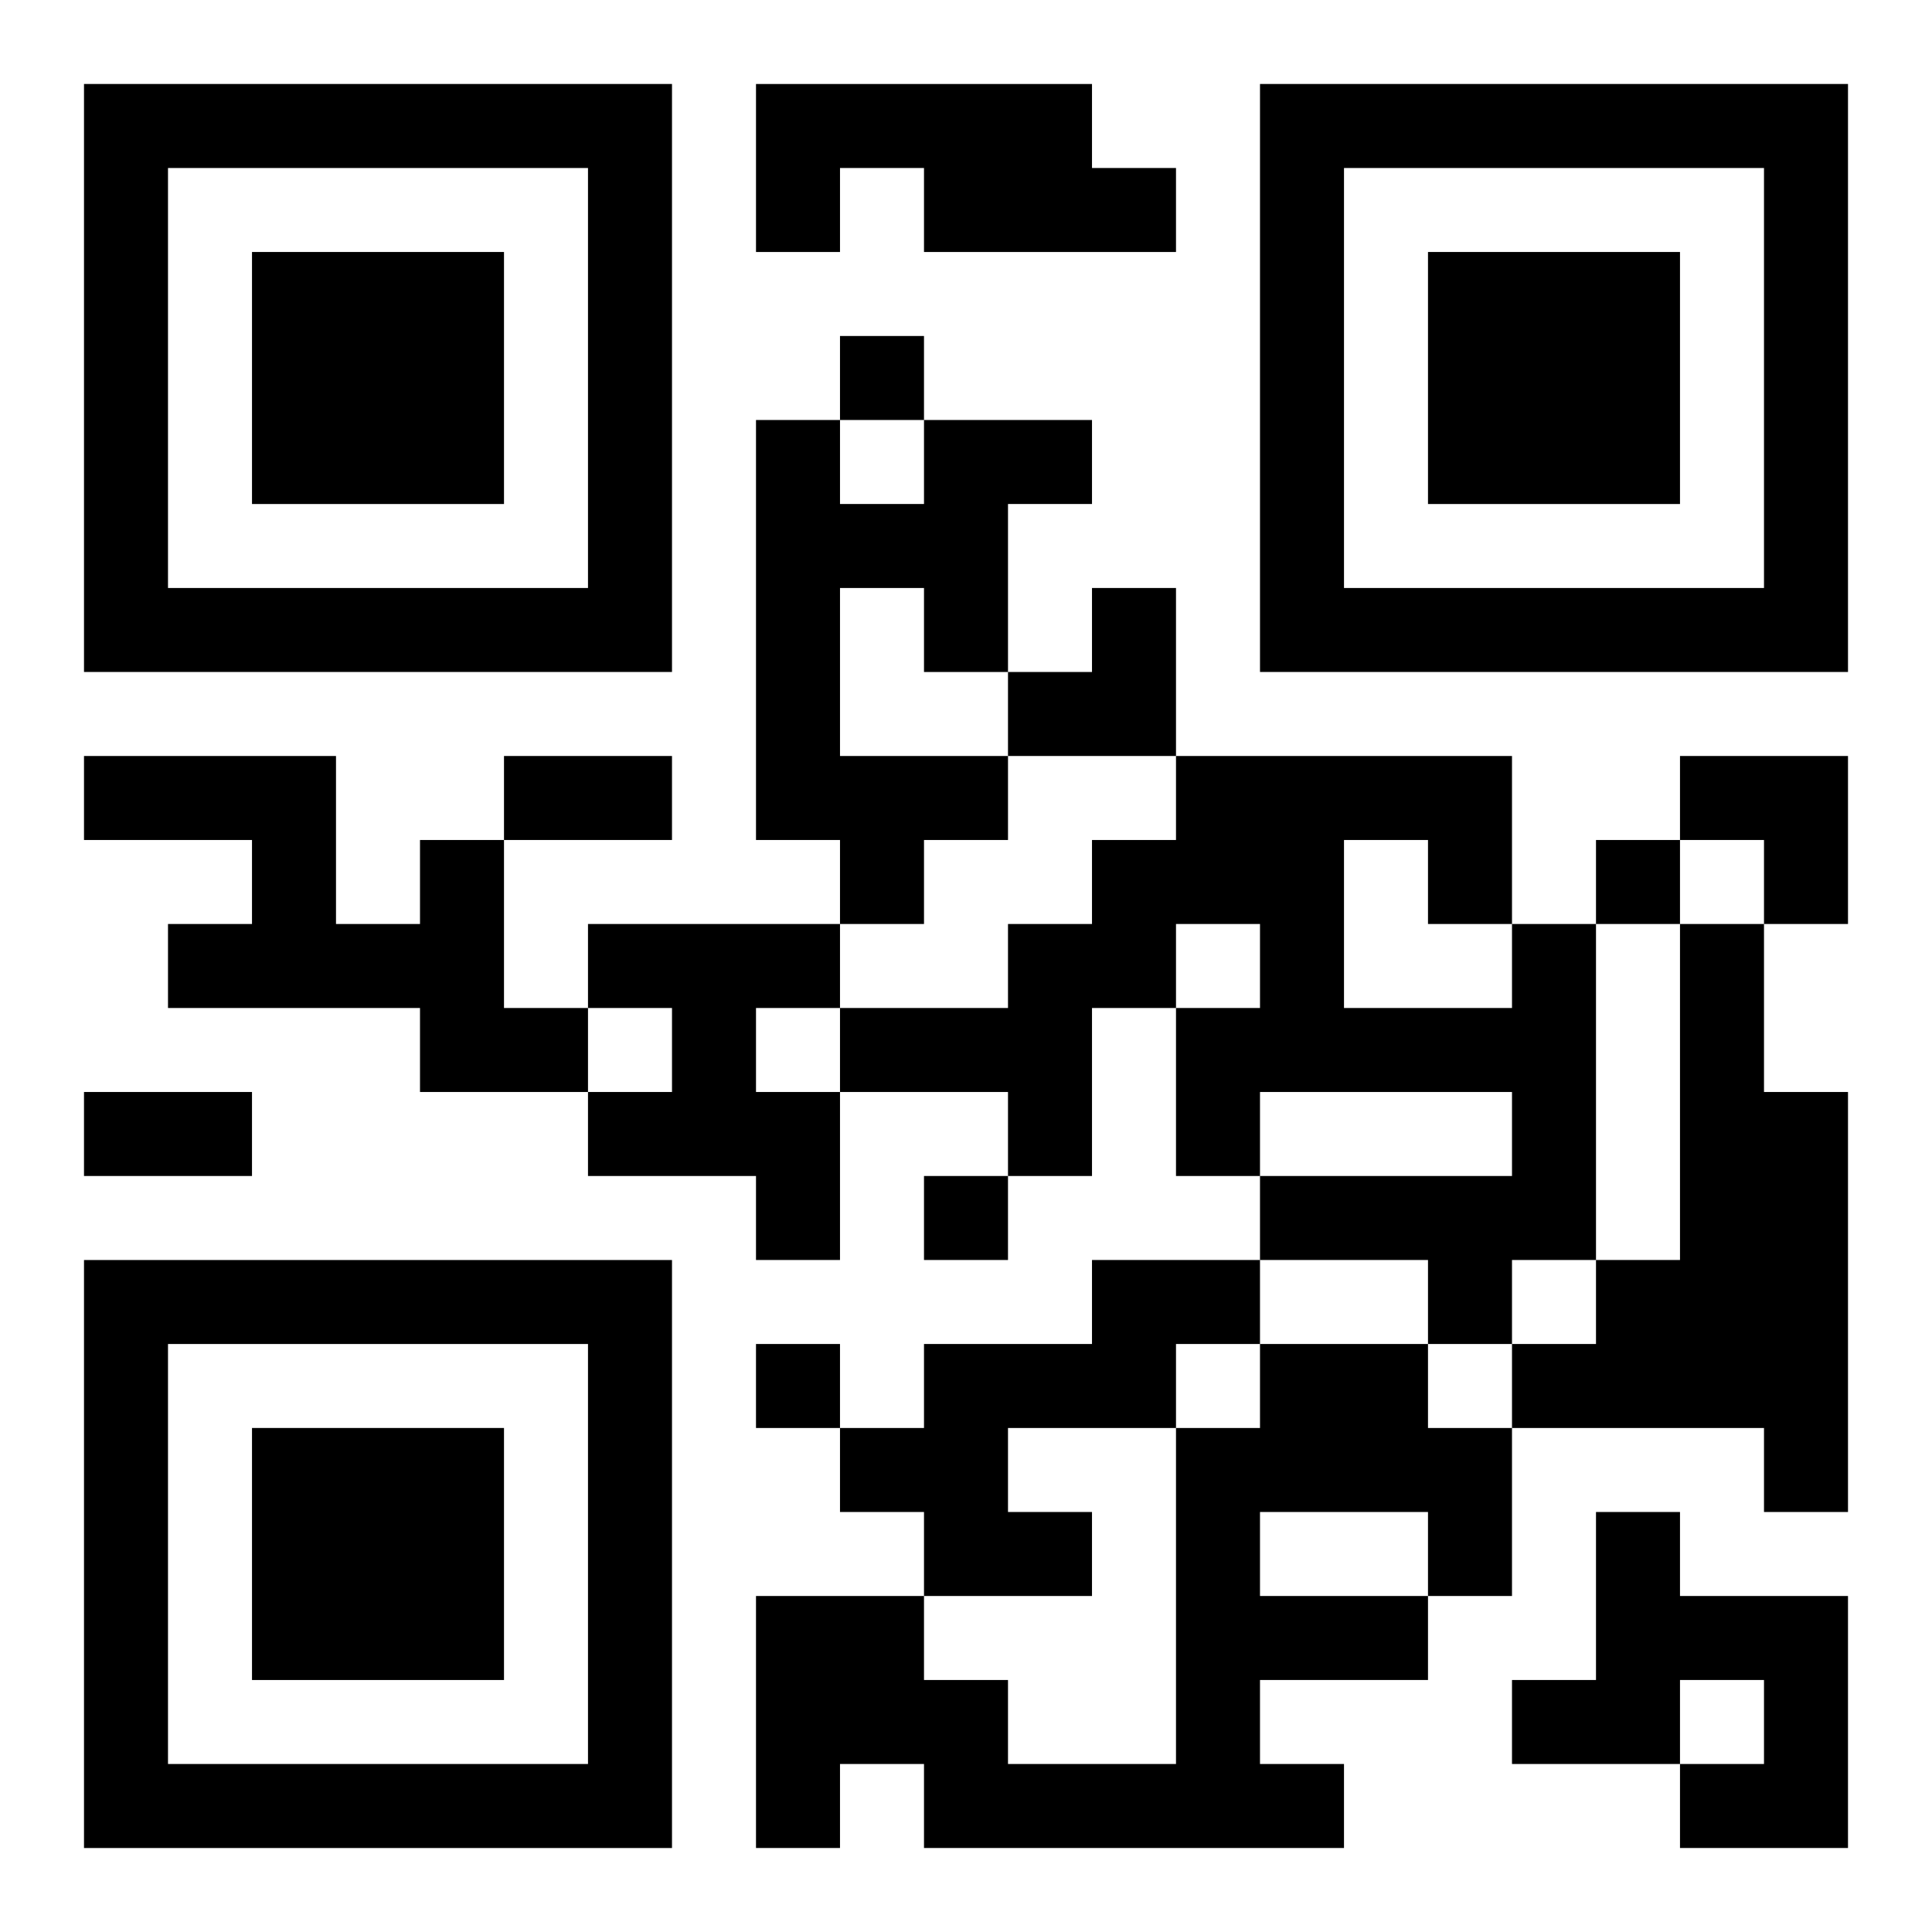
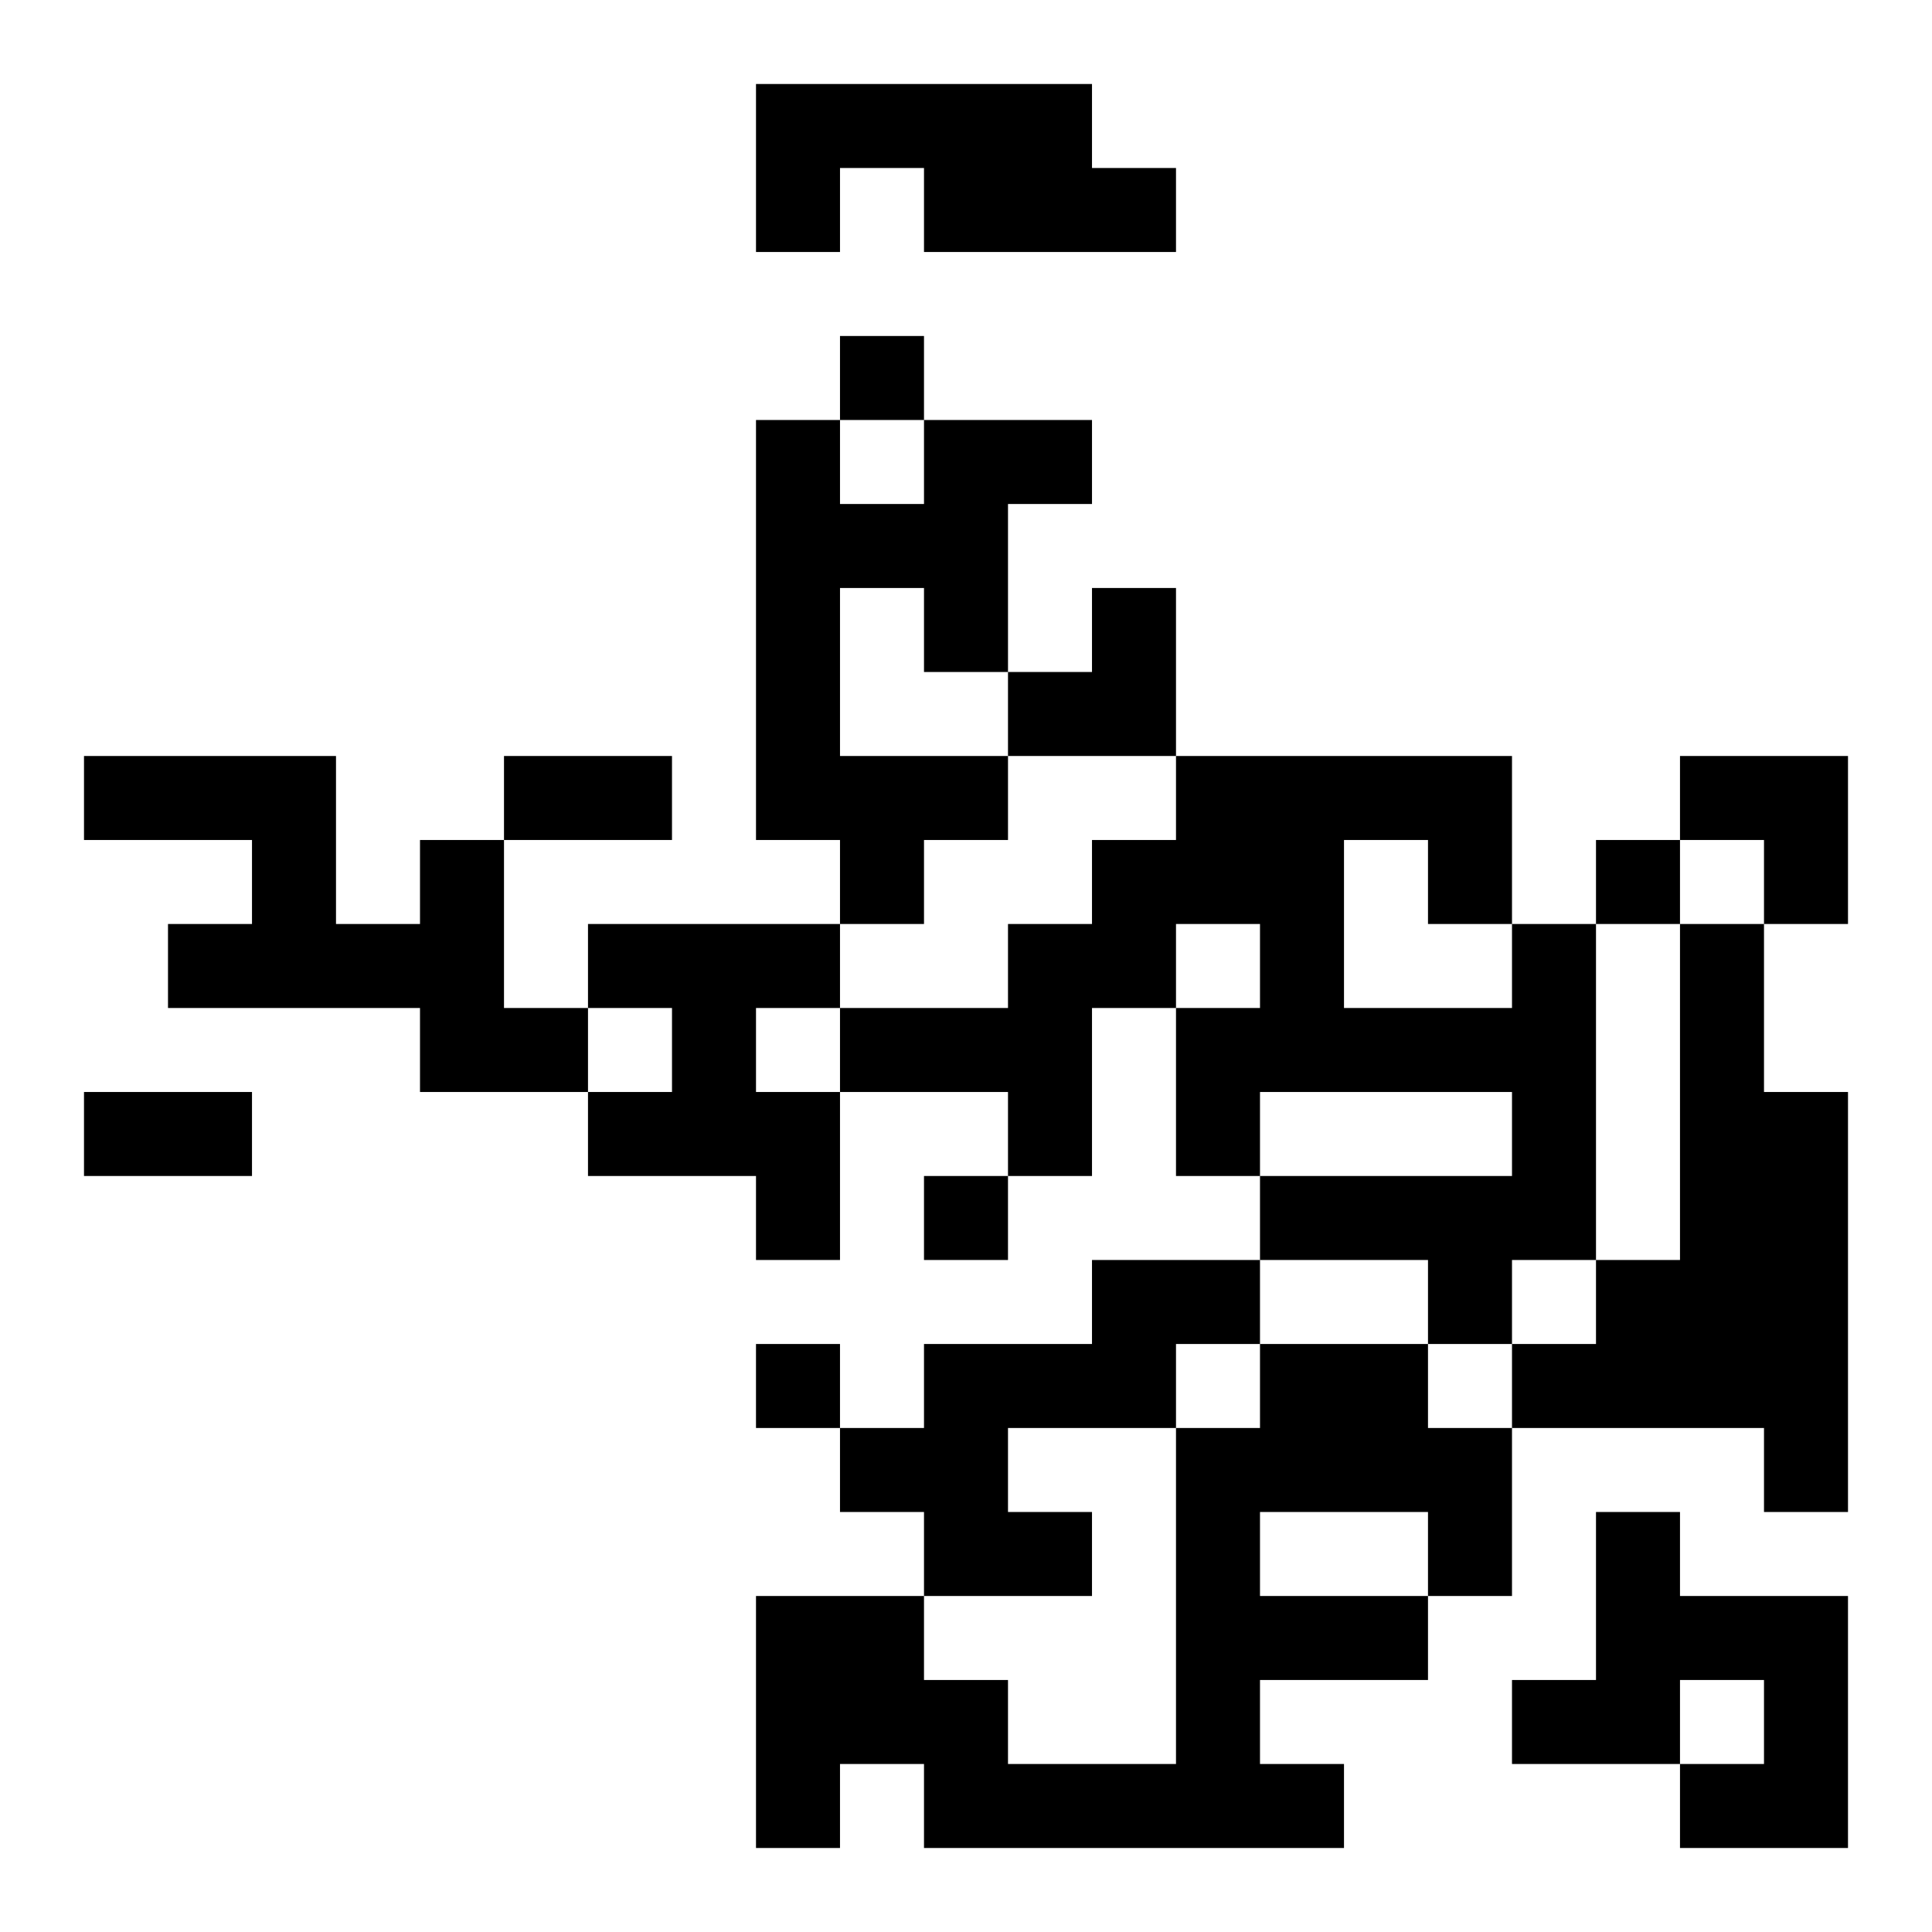
<svg xmlns="http://www.w3.org/2000/svg" xmlns:xlink="http://www.w3.org/1999/xlink" width="250" height="250" baseProfile="full" version="1.1" viewBox="-1 -1 23 23">
  <symbol id="a">
-     <path d="m0 7v7h7v-7h-7zm1 1h5v5h-5v-5zm1 1v3h3v-3h-3z" />
-   </symbol>
+     </symbol>
  <use y="-7" xlink:href="#a" />
  <use y="7" xlink:href="#a" />
  <use x="14" y="-7" xlink:href="#a" />
  <path d="m8 0h4v1h1v1h-3v-1h-1v1h-1v-2m2 4h2v1h-1v2h-1v-1h-1v2h2v1h-1v1h-1v-1h-1v-5h1v1h1v-1m-6 5h1v2h1v1h-2v-1h-3v-1h1v-1h-2v-1h3v2h1v-1m2 1h3v1h-1v1h1v2h-1v-1h-2v-1h1v-1h-1v-1m11 0h1v4h-1v1h-1v-1h-2v-1h3v-1h-3v1h-1v-2h1v-1h-1v1h-1v2h-1v-1h-2v-1h2v-1h1v-1h1v-1h4v2m-2-1v2h2v-1h-1v-1h-1m4 1h1v2h1v5h-1v-1h-3v-1h1v-1h1v-4m-7 4h2v1h-1v1h-2v1h1v1h-2v-1h-1v-1h1v-1h2v-1m2 1h2v1h1v2h-1v1h-2v1h1v1h-5v-1h-1v1h-1v-3h2v1h1v1h2v-4h1v-1m0 2v1h2v-1h-2m4 0h1v1h2v3h-2v-1h1v-1h-1v1h-2v-1h1v-2m-9-14v1h1v-1h-1m9 6v1h1v-1h-1m-8 4v1h1v-1h-1m-2 2v1h1v-1h-1m-3-7h2v1h-2v-1m-5 4h2v1h-2v-1m11-6m1 0h1v2h-2v-1h1zm7 2h2v2h-1v-1h-1z" />
</svg>